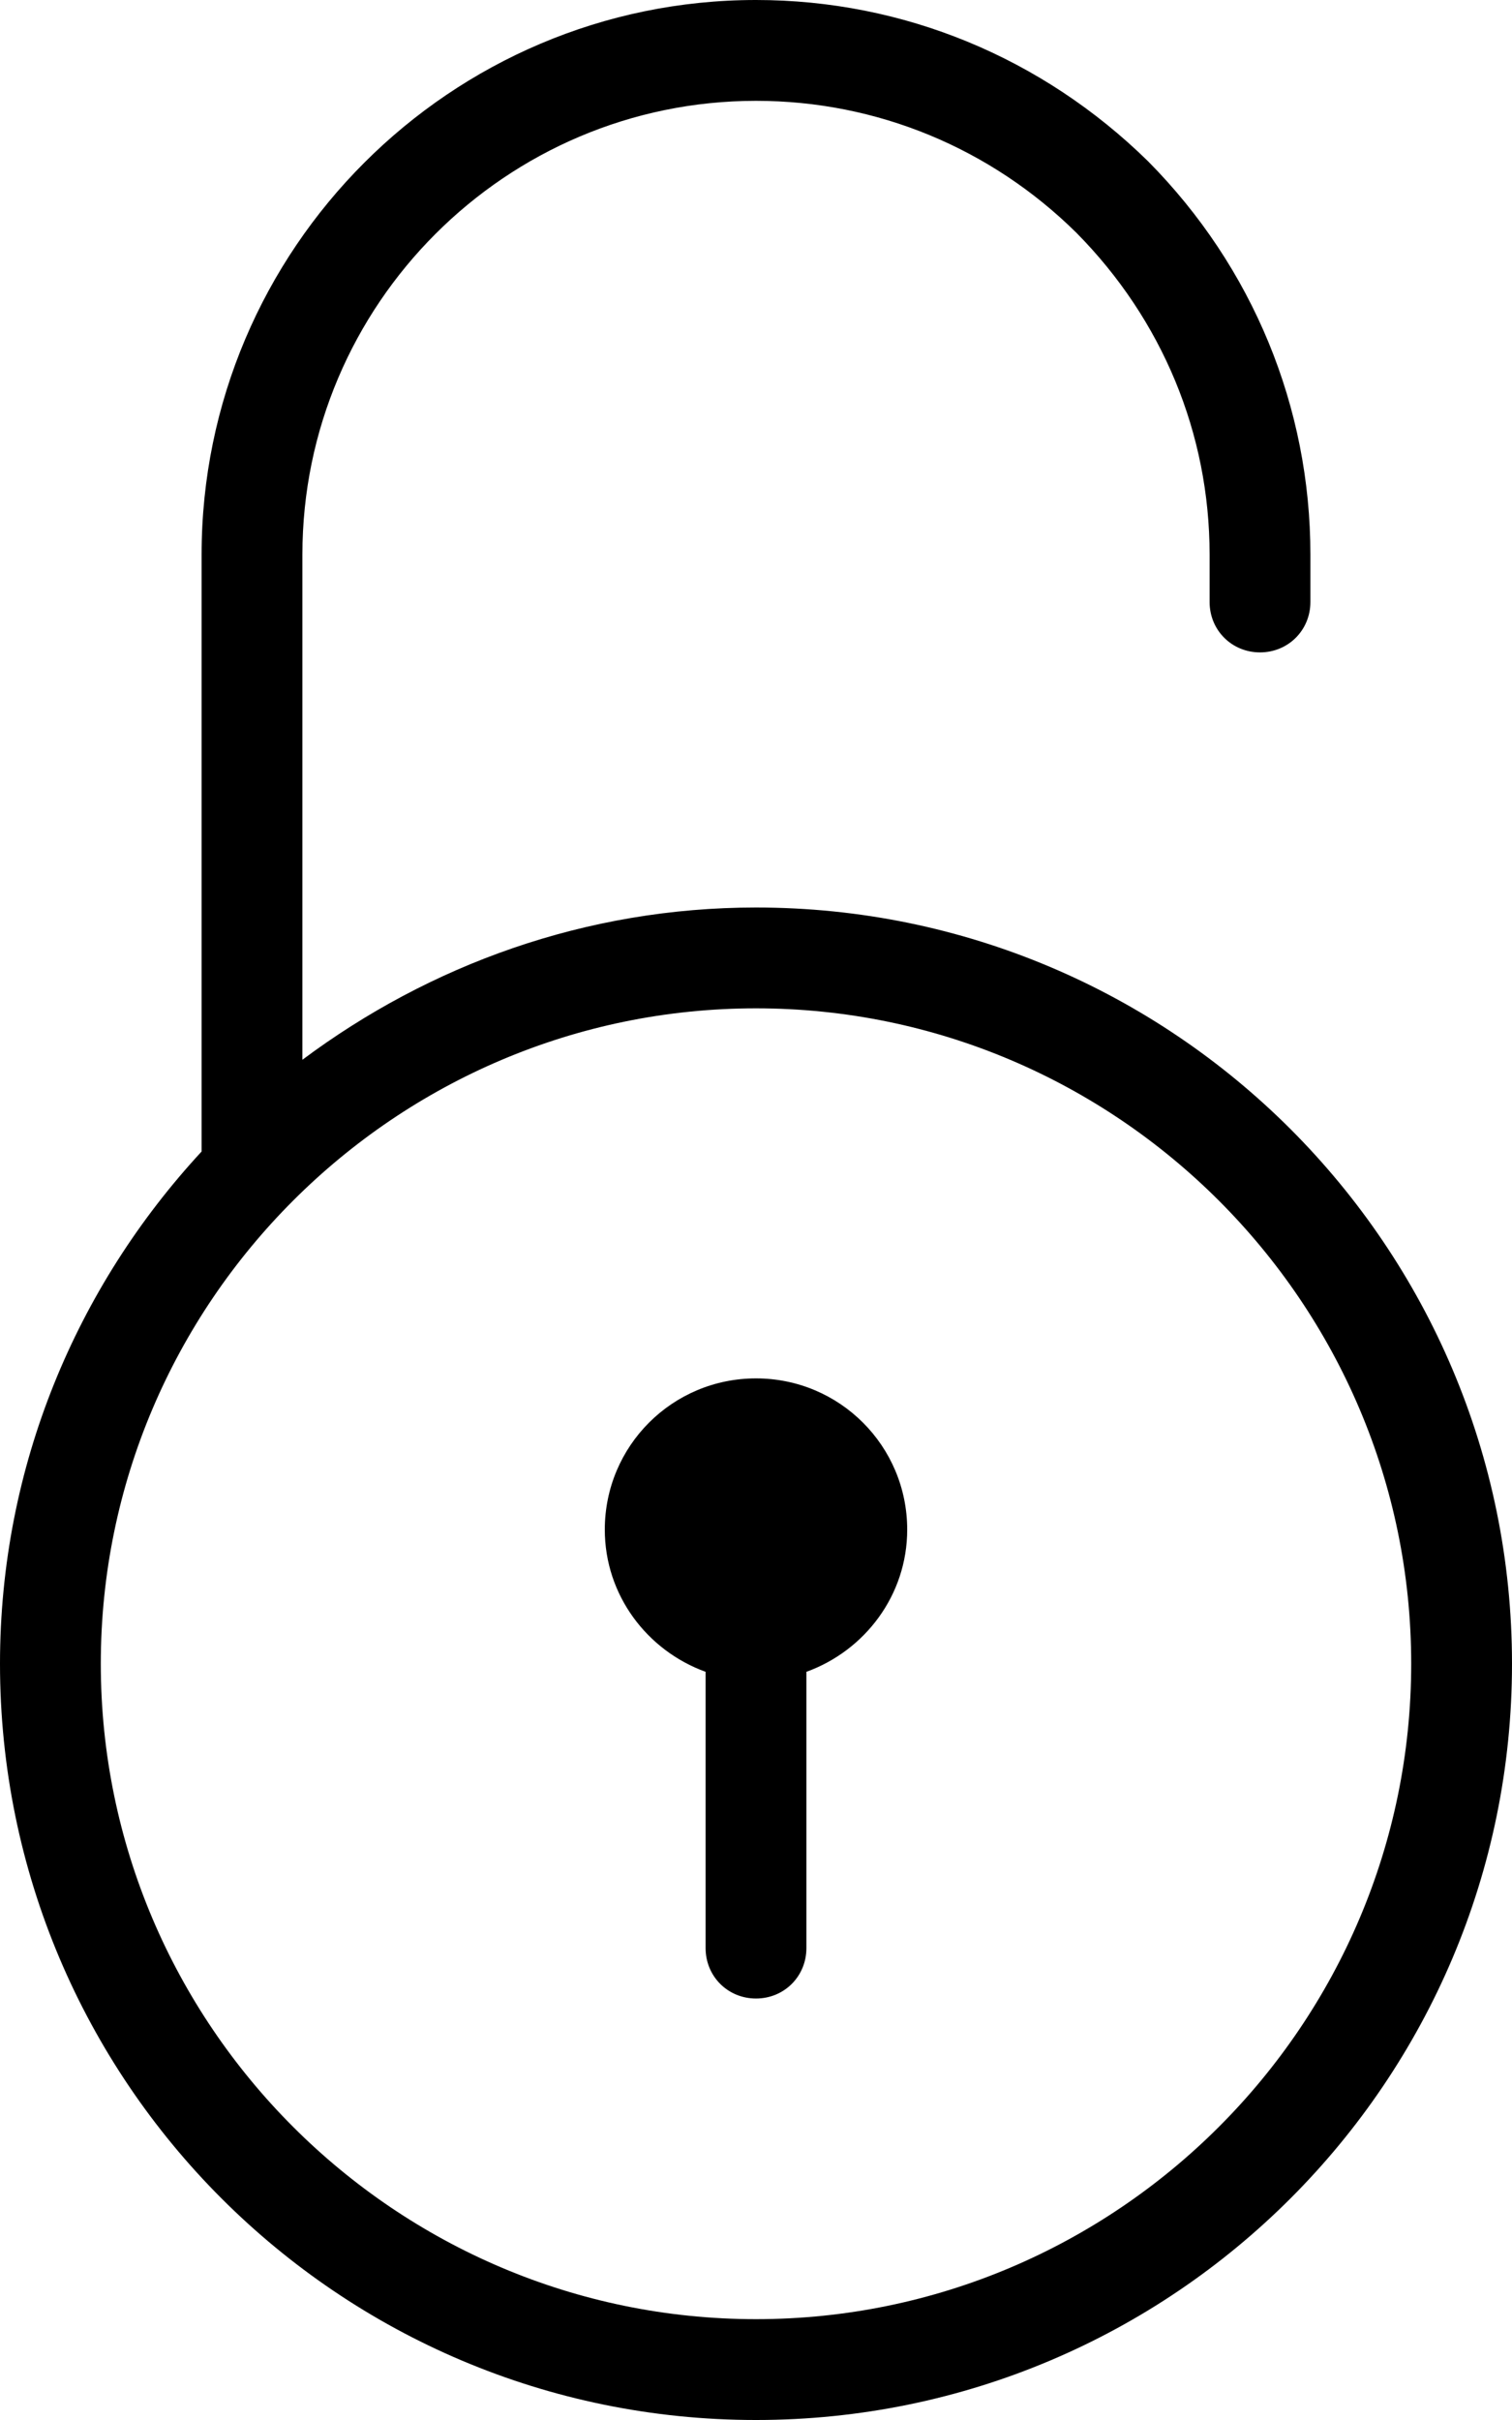
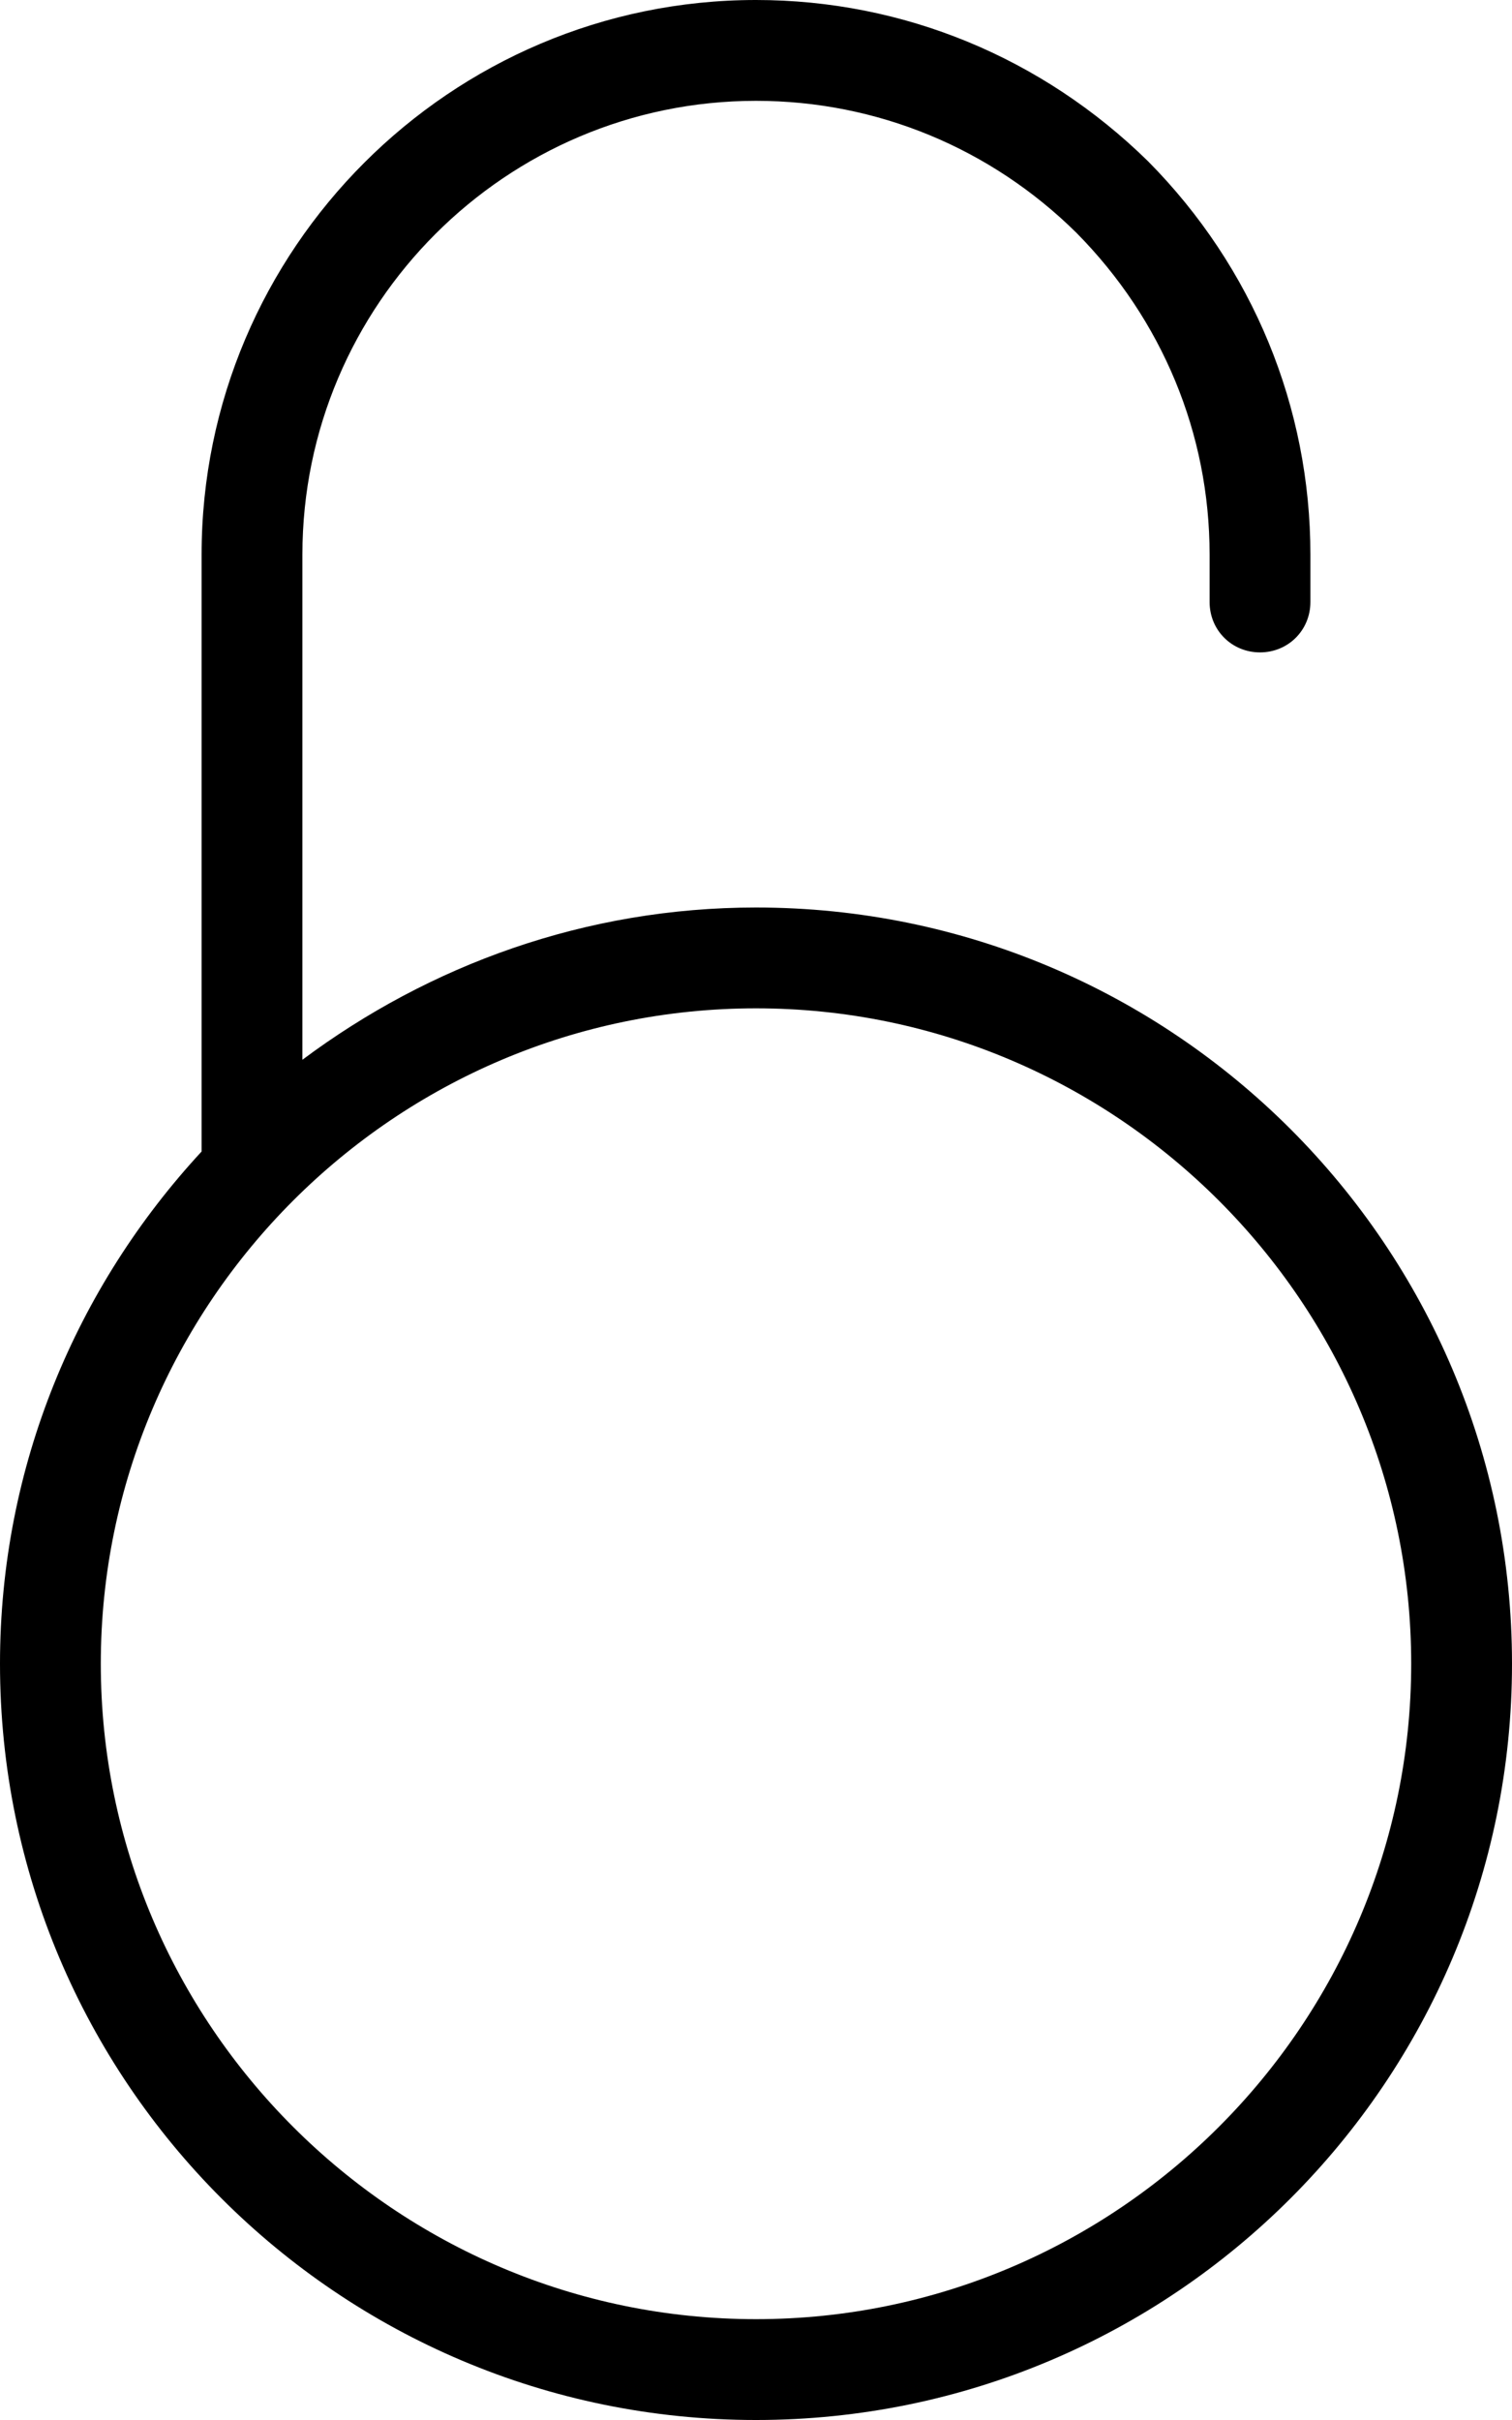
<svg xmlns="http://www.w3.org/2000/svg" id="_レイヤー_1" data-name="レイヤー 1" viewBox="0 0 15 24">
  <defs>
    <style>
      .cls-1 {
        stroke-width: 0px;
      }
    </style>
  </defs>
  <path class="cls-1" d="m7.5,9c-1.69,0-3.24.57-4.5,1.51v-5.01C3,3.02,5.02,1,7.5,1c1.2,0,2.33.47,3.18,1.31.85.86,1.32,1.99,1.32,3.19v.47c0,.28.22.5.5.5s.5-.22.5-.5v-.47c0-1.46-.57-2.85-1.61-3.9-1.05-1.03-2.43-1.6-3.89-1.6C4.47,0,2,2.47,2,5.5v5.92c-1.24,1.34-2,3.12-2,5.08,0,4.14,3.36,7.5,7.5,7.5s7.5-3.36,7.5-7.5-3.36-7.5-7.5-7.5Zm0,14c-3.58,0-6.5-2.92-6.5-6.5s2.92-6.5,6.5-6.5,6.5,2.92,6.5,6.5-2.92,6.5-6.5,6.5Z" />
-   <path class="cls-1" d="m7.5,13.67c-.83,0-1.5.67-1.5,1.5,0,.65.42,1.2,1,1.41v2.74c0,.28.22.5.5.5s.5-.22.5-.5v-2.74c.58-.21,1-.76,1-1.41,0-.83-.67-1.5-1.5-1.5Z" />
</svg>